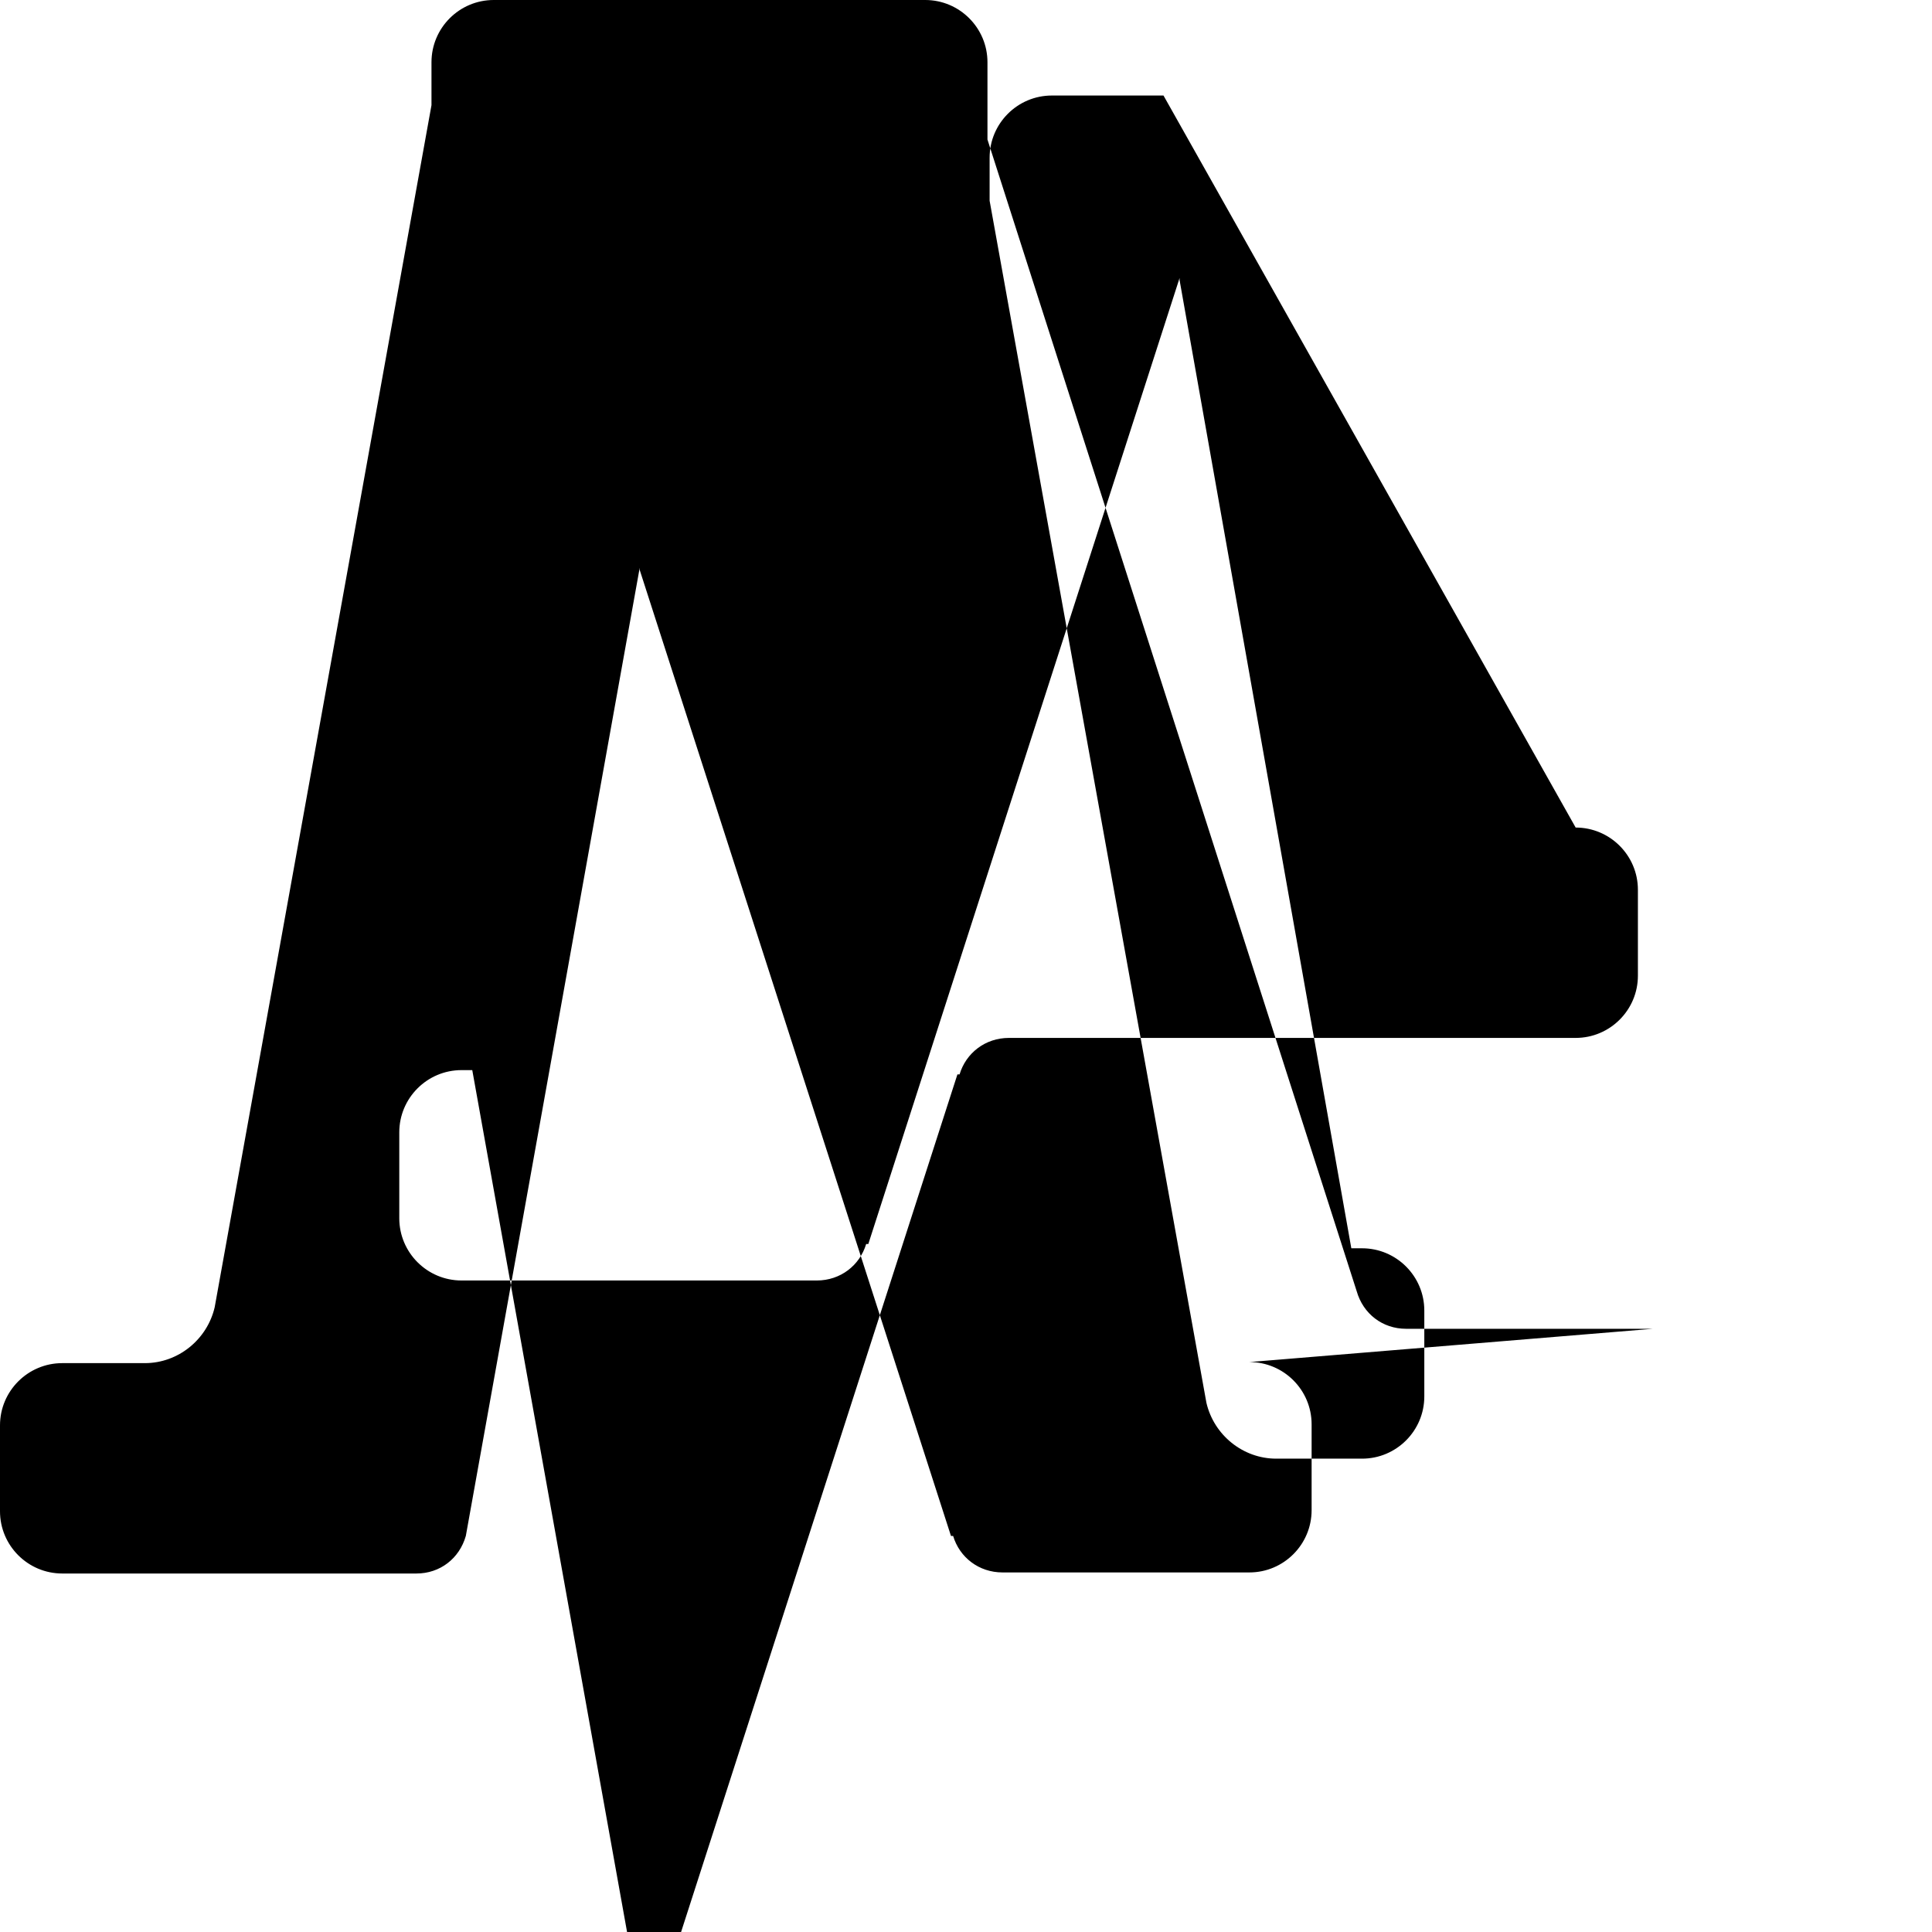
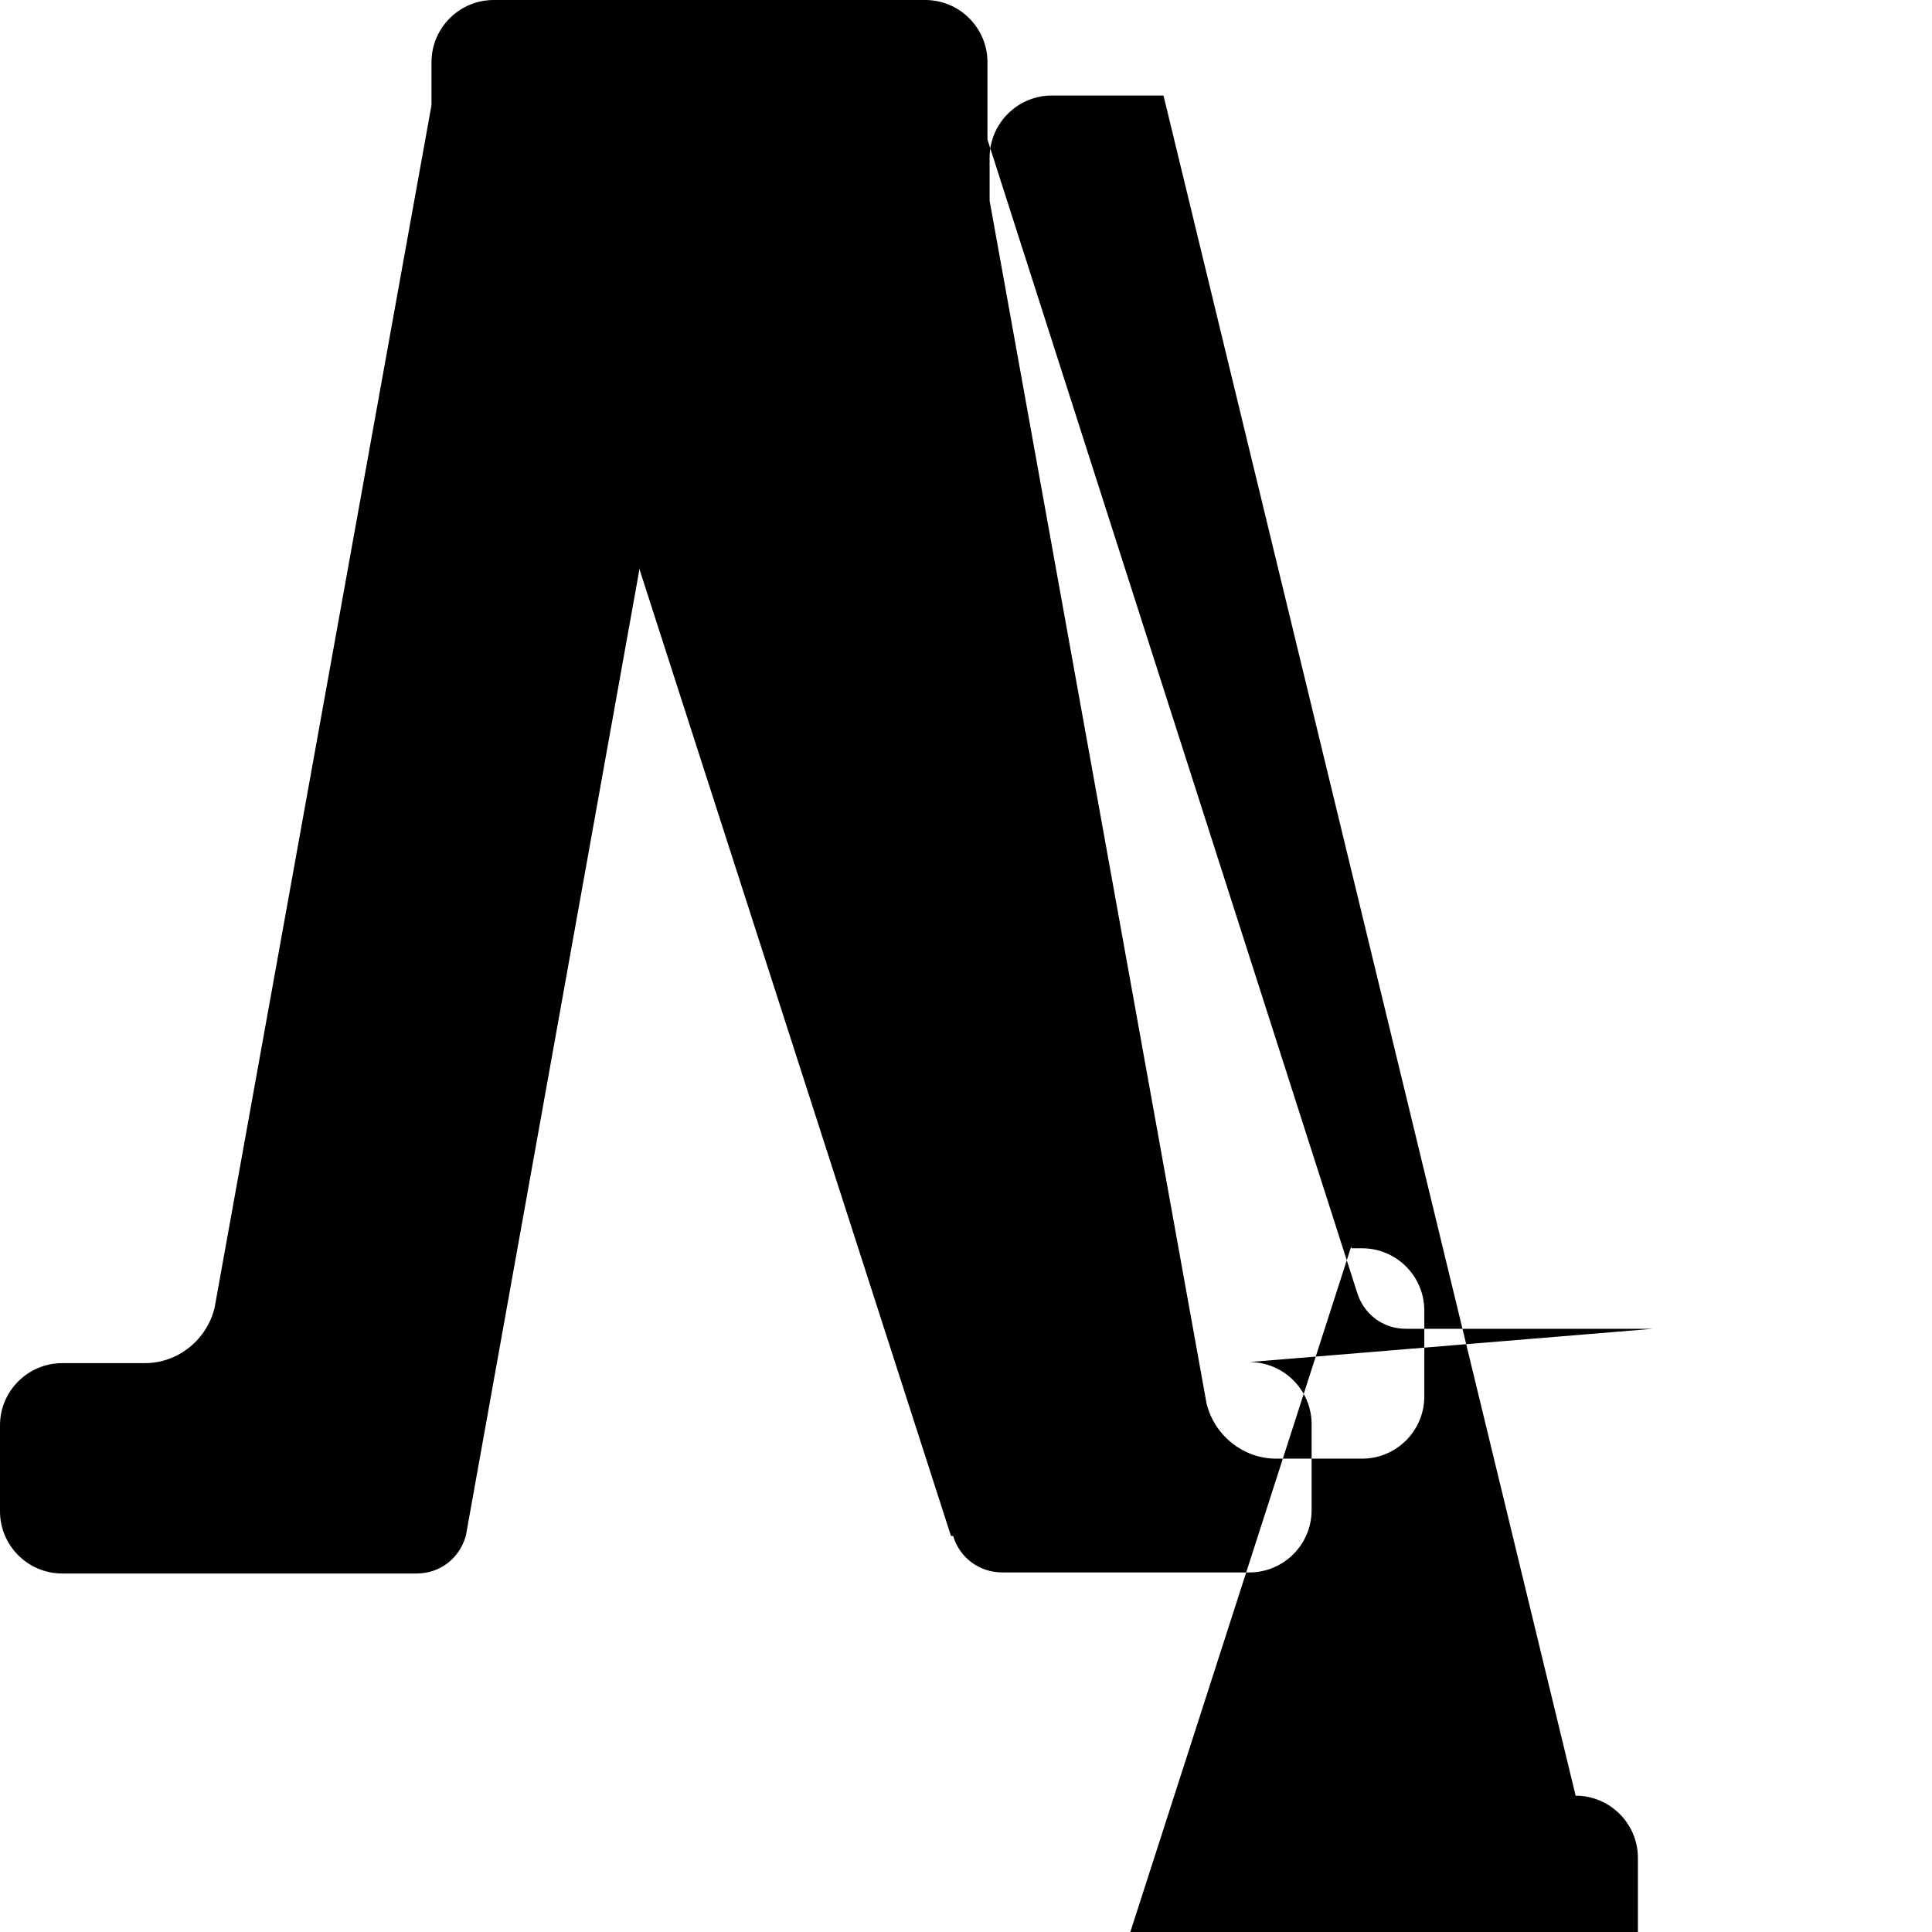
<svg xmlns="http://www.w3.org/2000/svg" viewBox="0 0 18 18">
-   <path d="M15.4 12.38h-2.3c-.22 0-.4-.14-.46-.35L9.2 1.3V.58c0-.32-.26-.58-.58-.58H4.6c-.32 0-.58.26-.58.58v.4l-2.02 11.2c-.07.3-.34.52-.65.52H.58c-.32 0-.58.26-.58.58v.8c0 .32.26.58.58.58h3.3c.22 0 .4-.14.46-.35l1.62-9.02v.02l2.9 9h.02c.06.2.24.34.46.34h2.3c.32 0 .58-.26.58-.58v-.8c0-.32-.26-.58-.58-.58m-.8-11.8H9.8c-.32 0-.58.26-.58.58v.4l2.02 11.2c.07.3.34.52.65.52h.8c.32 0 .58-.26.58-.58v-.8c0-.32-.26-.58-.58-.58h-.1l-1.6-9.02v-.02l-2.9 9h-.02c-.06.2-.24.34-.46.34H4.3c-.32 0-.58-.26-.58-.58v-.8c0-.32.26-.58.58-.58h.1l1.62 9.02v.02l2.9-9h.02c.06-.2.24-.34.46-.34h5.28c.32 0 .58-.26.58-.58v-.8c0-.32-.26-.58-.58-.58" fill-rule="evenodd" />
+   <path d="M15.4 12.38h-2.3c-.22 0-.4-.14-.46-.35L9.2 1.3V.58c0-.32-.26-.58-.58-.58H4.6c-.32 0-.58.26-.58.58v.4l-2.02 11.2c-.07.3-.34.52-.65.52H.58c-.32 0-.58.26-.58.58v.8c0 .32.26.58.58.58h3.3c.22 0 .4-.14.46-.35l1.62-9.02v.02l2.9 9h.02c.06.2.24.34.46.34h2.3c.32 0 .58-.26.58-.58v-.8c0-.32-.26-.58-.58-.58m-.8-11.8H9.8c-.32 0-.58.26-.58.58v.4l2.02 11.2c.07.3.34.52.65.52h.8c.32 0 .58-.26.58-.58v-.8c0-.32-.26-.58-.58-.58h-.1v-.02l-2.9 9h-.02c-.06.2-.24.34-.46.34H4.3c-.32 0-.58-.26-.58-.58v-.8c0-.32.26-.58.58-.58h.1l1.62 9.02v.02l2.9-9h.02c.06-.2.24-.34.46-.34h5.28c.32 0 .58-.26.58-.58v-.8c0-.32-.26-.58-.58-.58" fill-rule="evenodd" />
</svg>